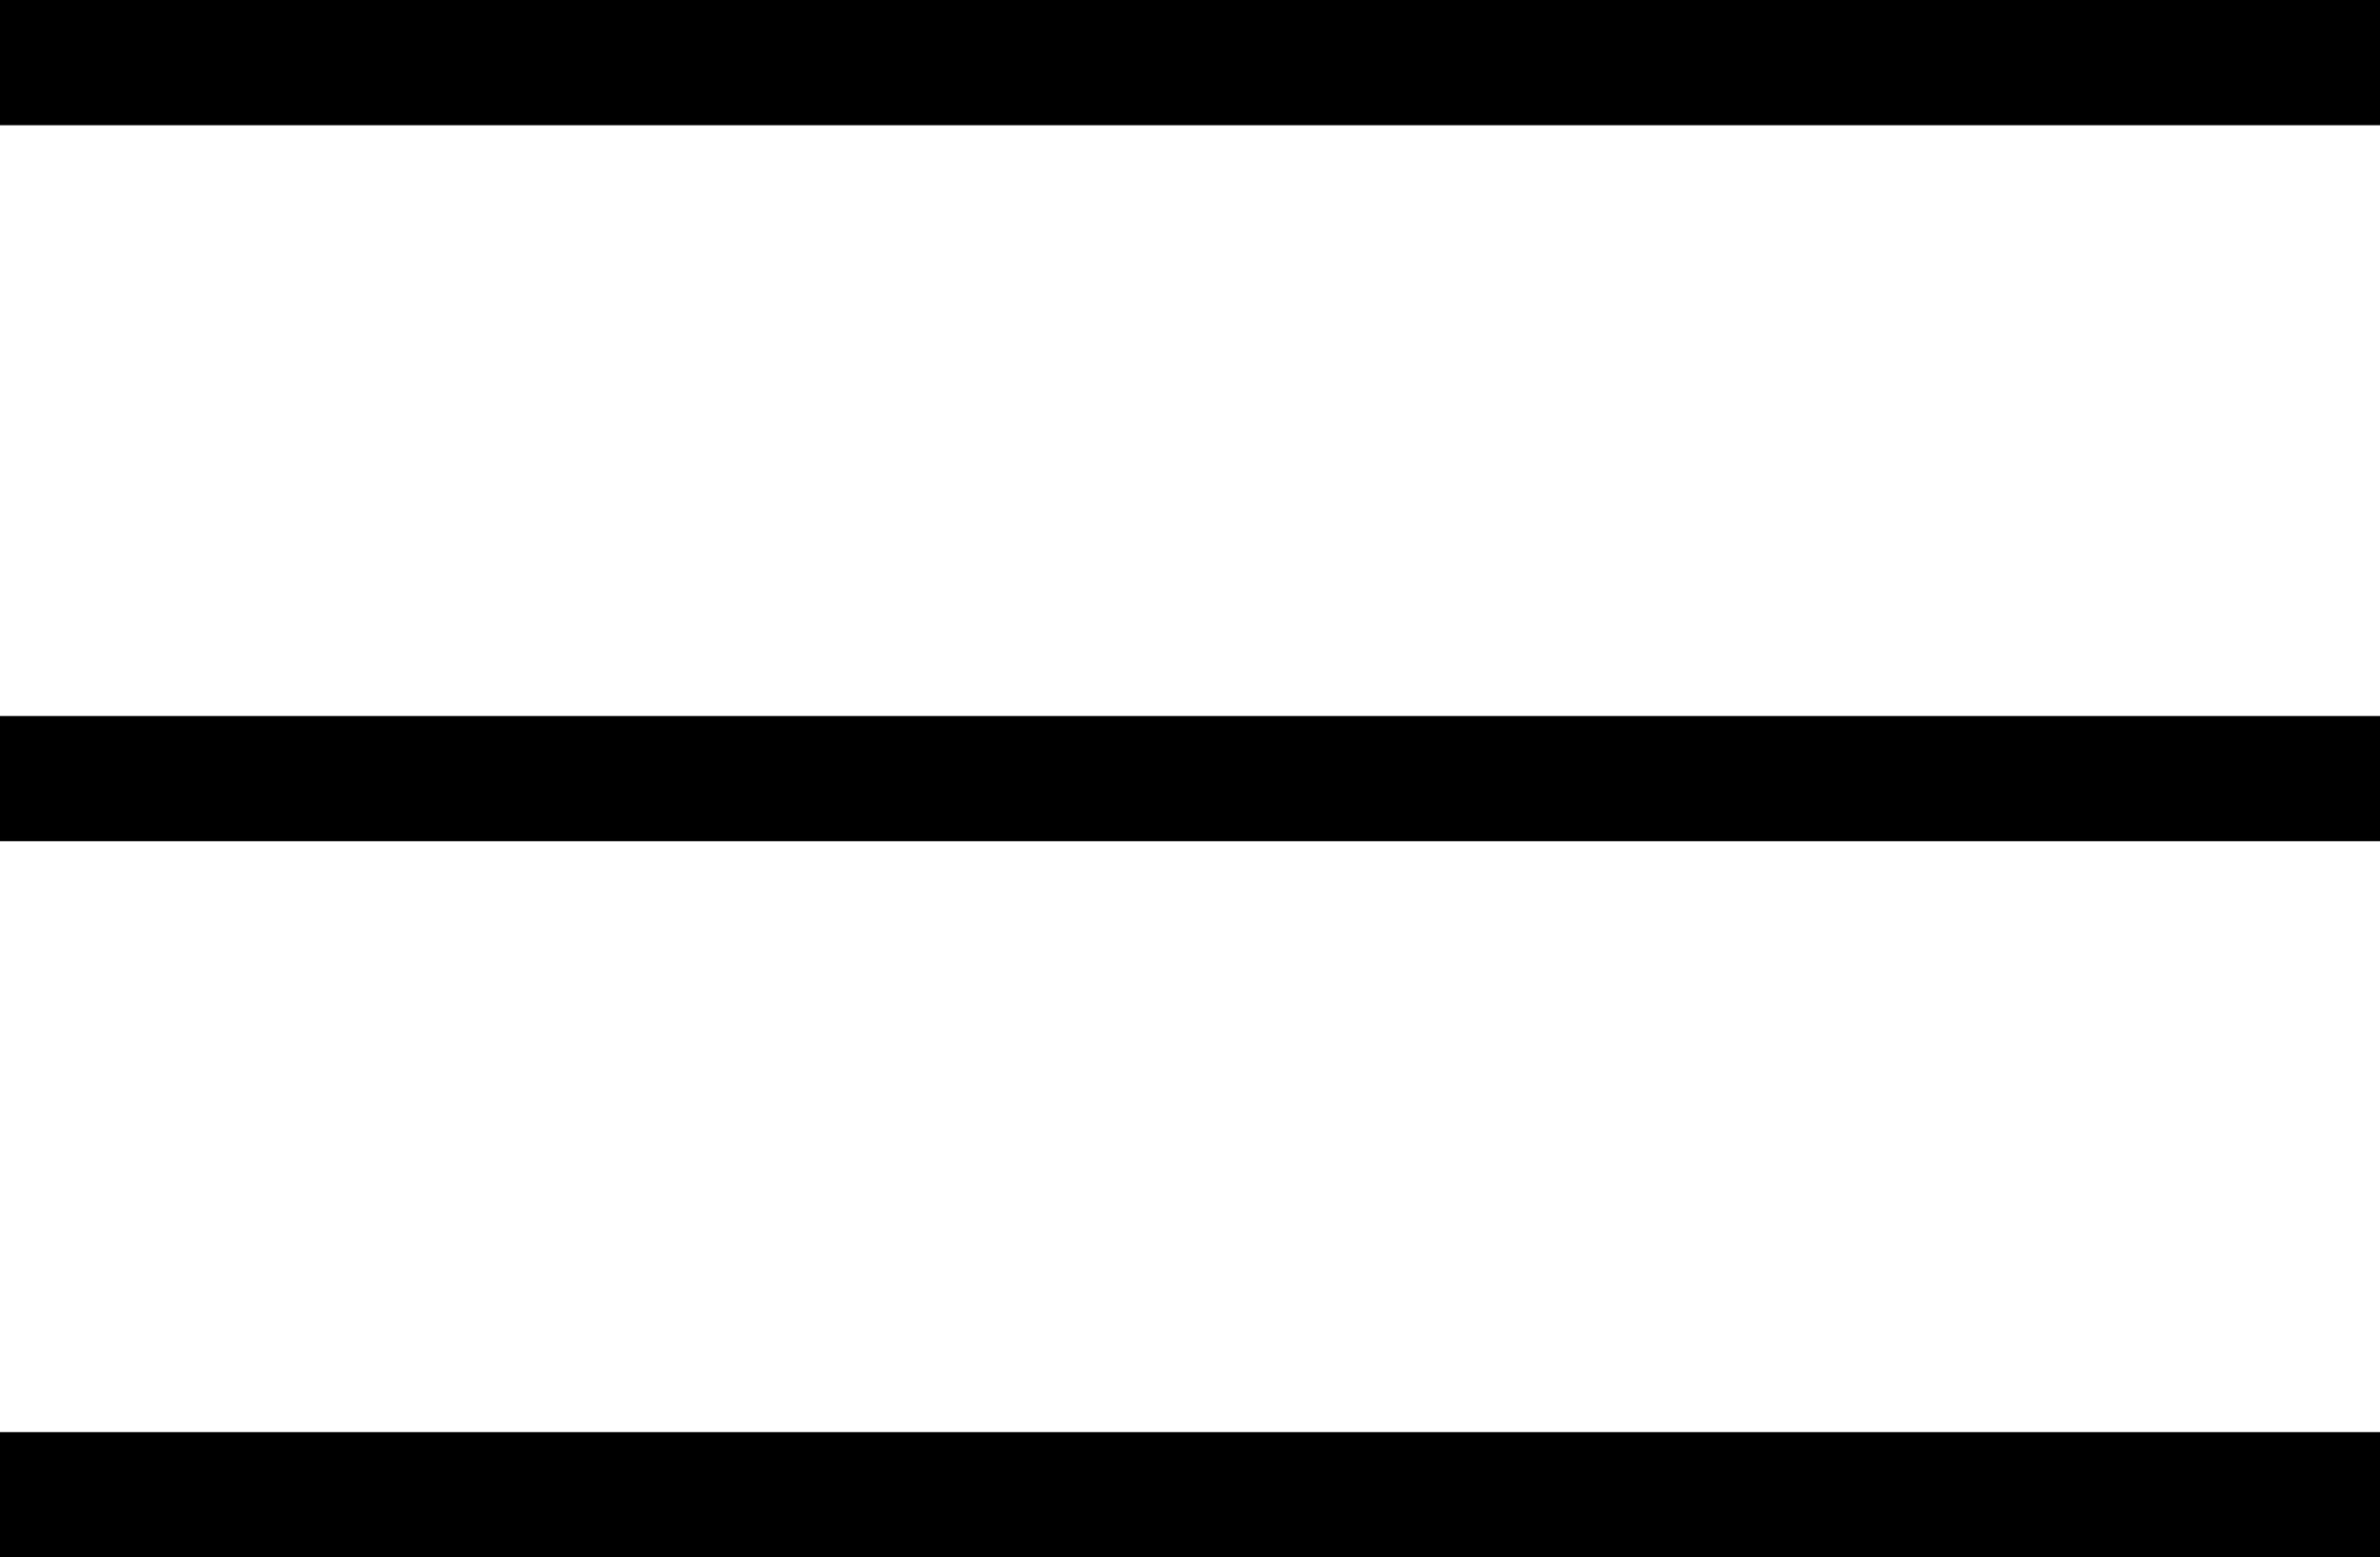
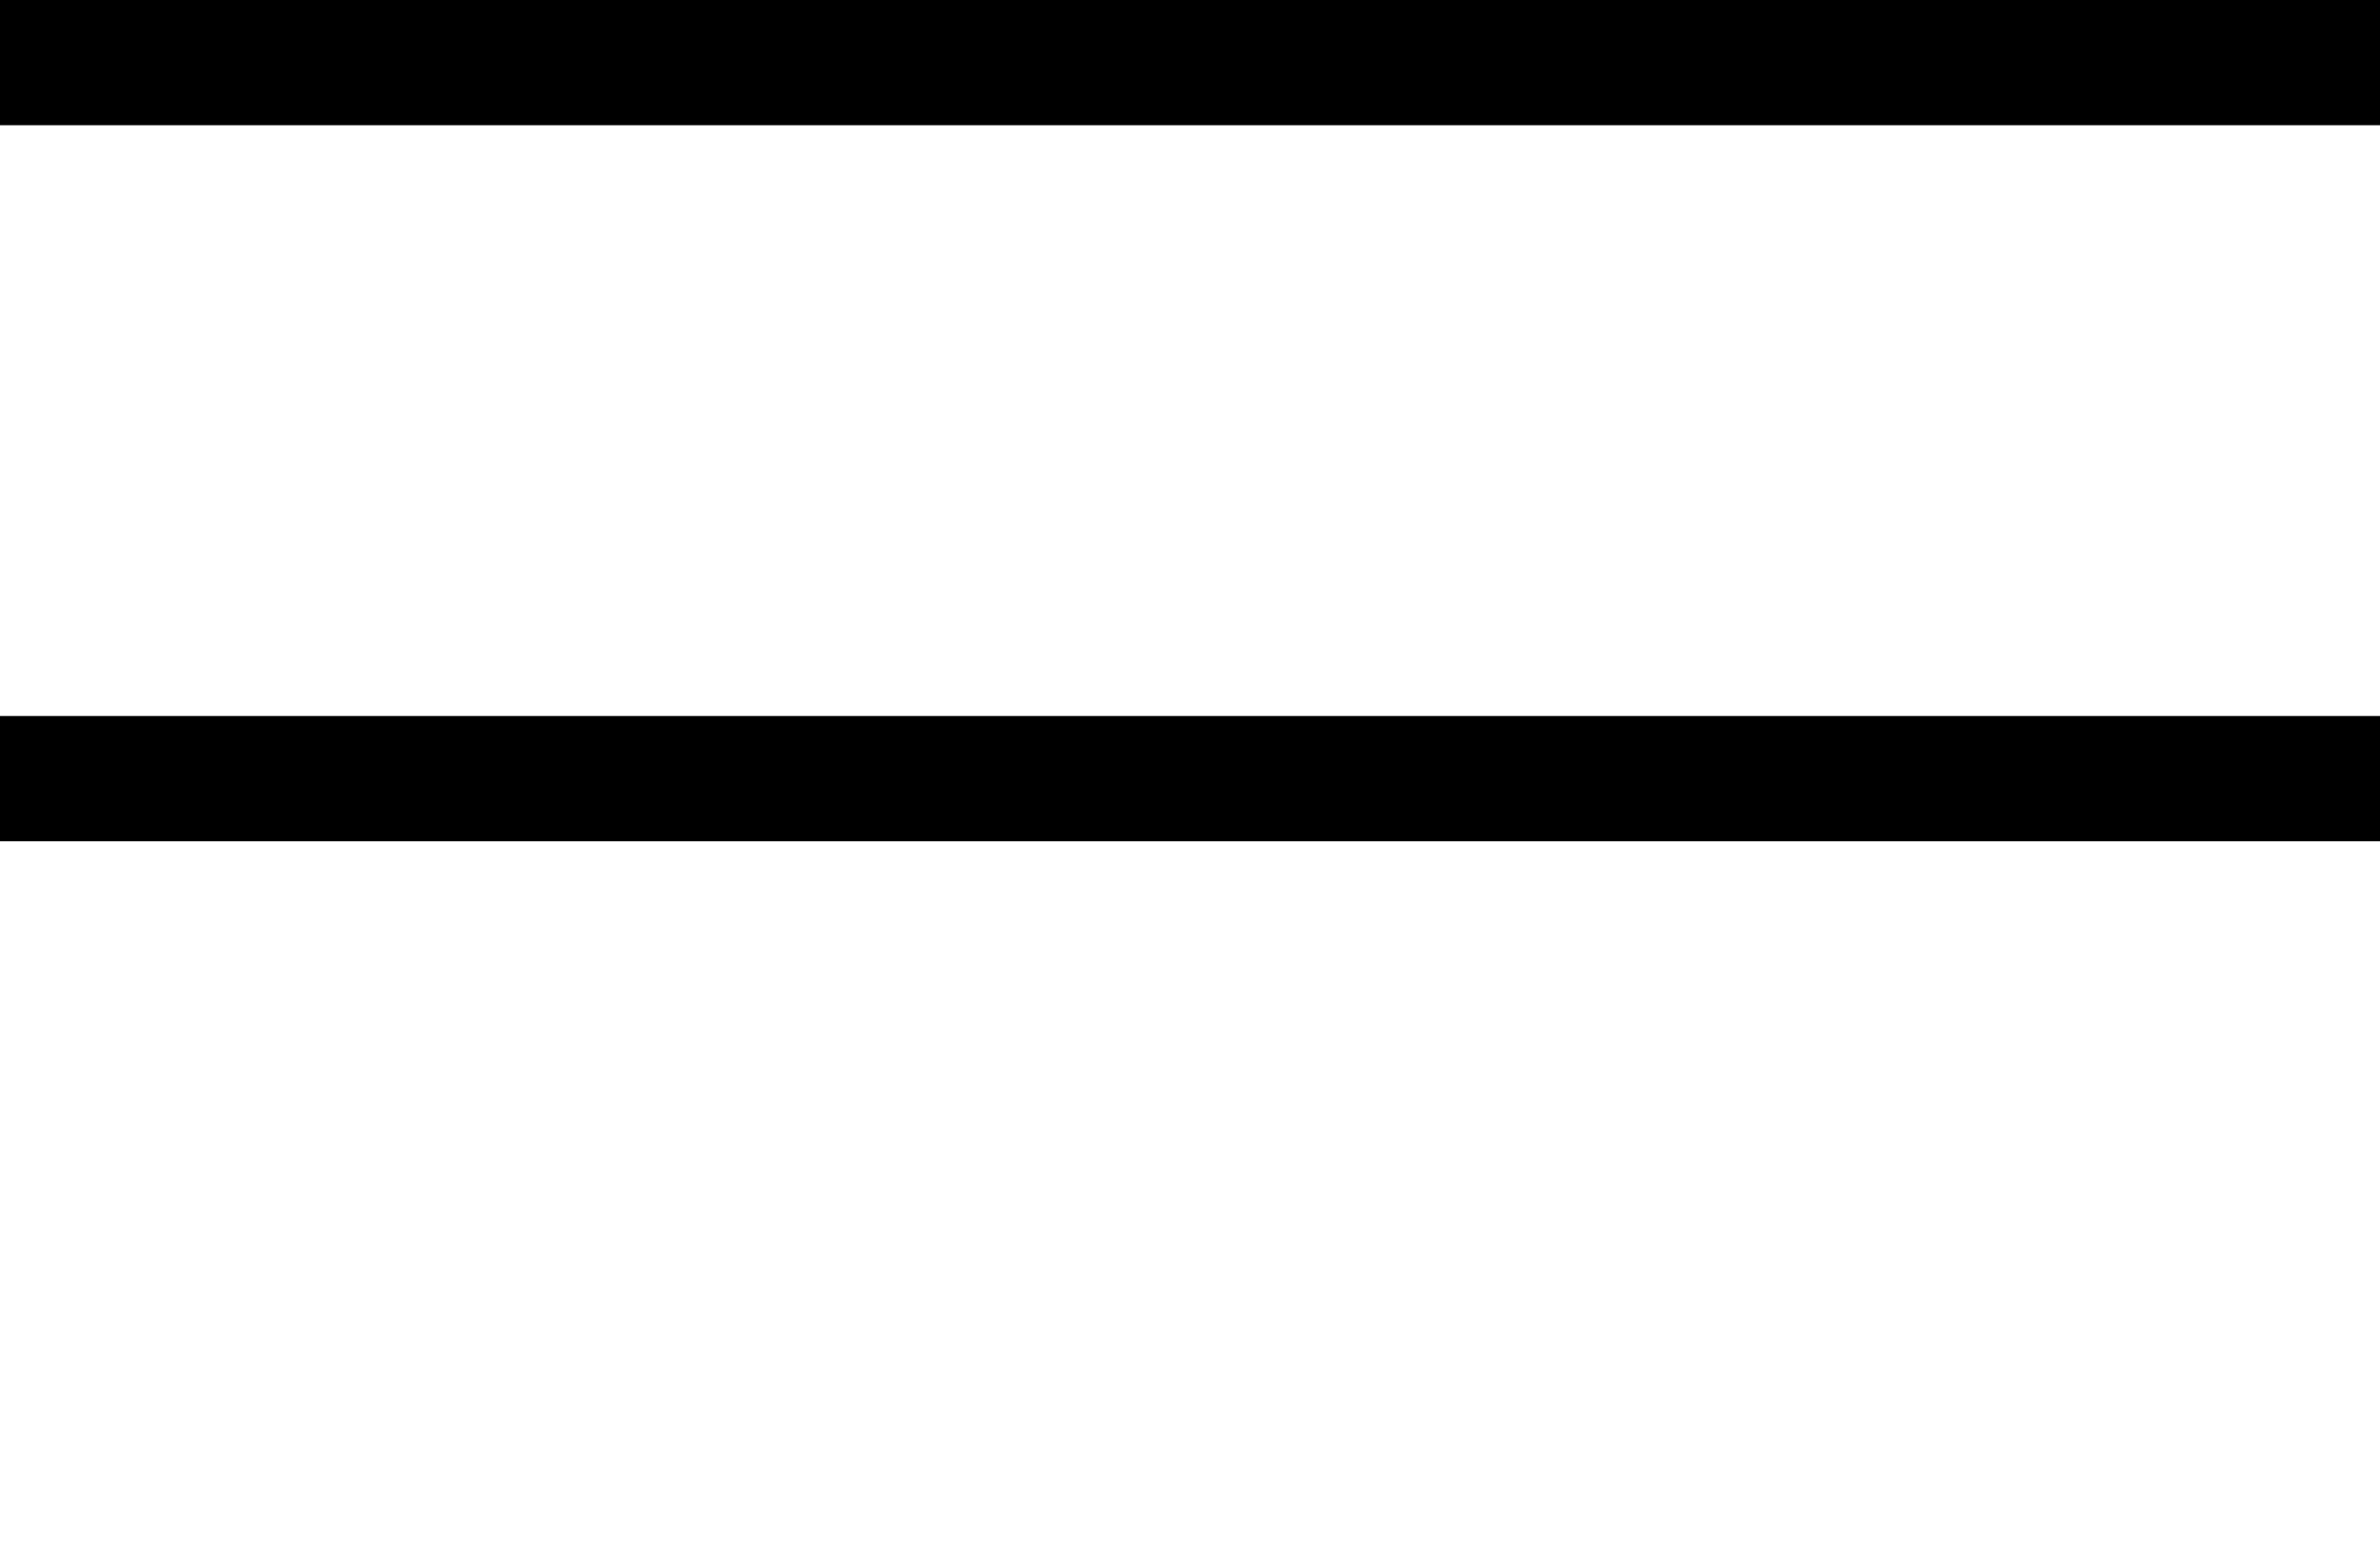
<svg xmlns="http://www.w3.org/2000/svg" width="19.001" height="12.437" viewBox="0 0 19.001 12.437">
  <g id="그룹_10" data-name="그룹 10" transform="translate(1175.016 -55)">
    <line id="선_6" data-name="선 6" x2="19.001" transform="translate(-1175.016 55.5)" fill="none" stroke="#000" stroke-width="1" />
    <line id="선_7" data-name="선 7" x2="19.001" transform="translate(-1175.016 61.218)" fill="none" stroke="#000" stroke-width="1" />
-     <line id="선_8" data-name="선 8" x2="19.001" transform="translate(-1175.016 66.937)" fill="none" stroke="#000" stroke-width="1" />
  </g>
</svg>